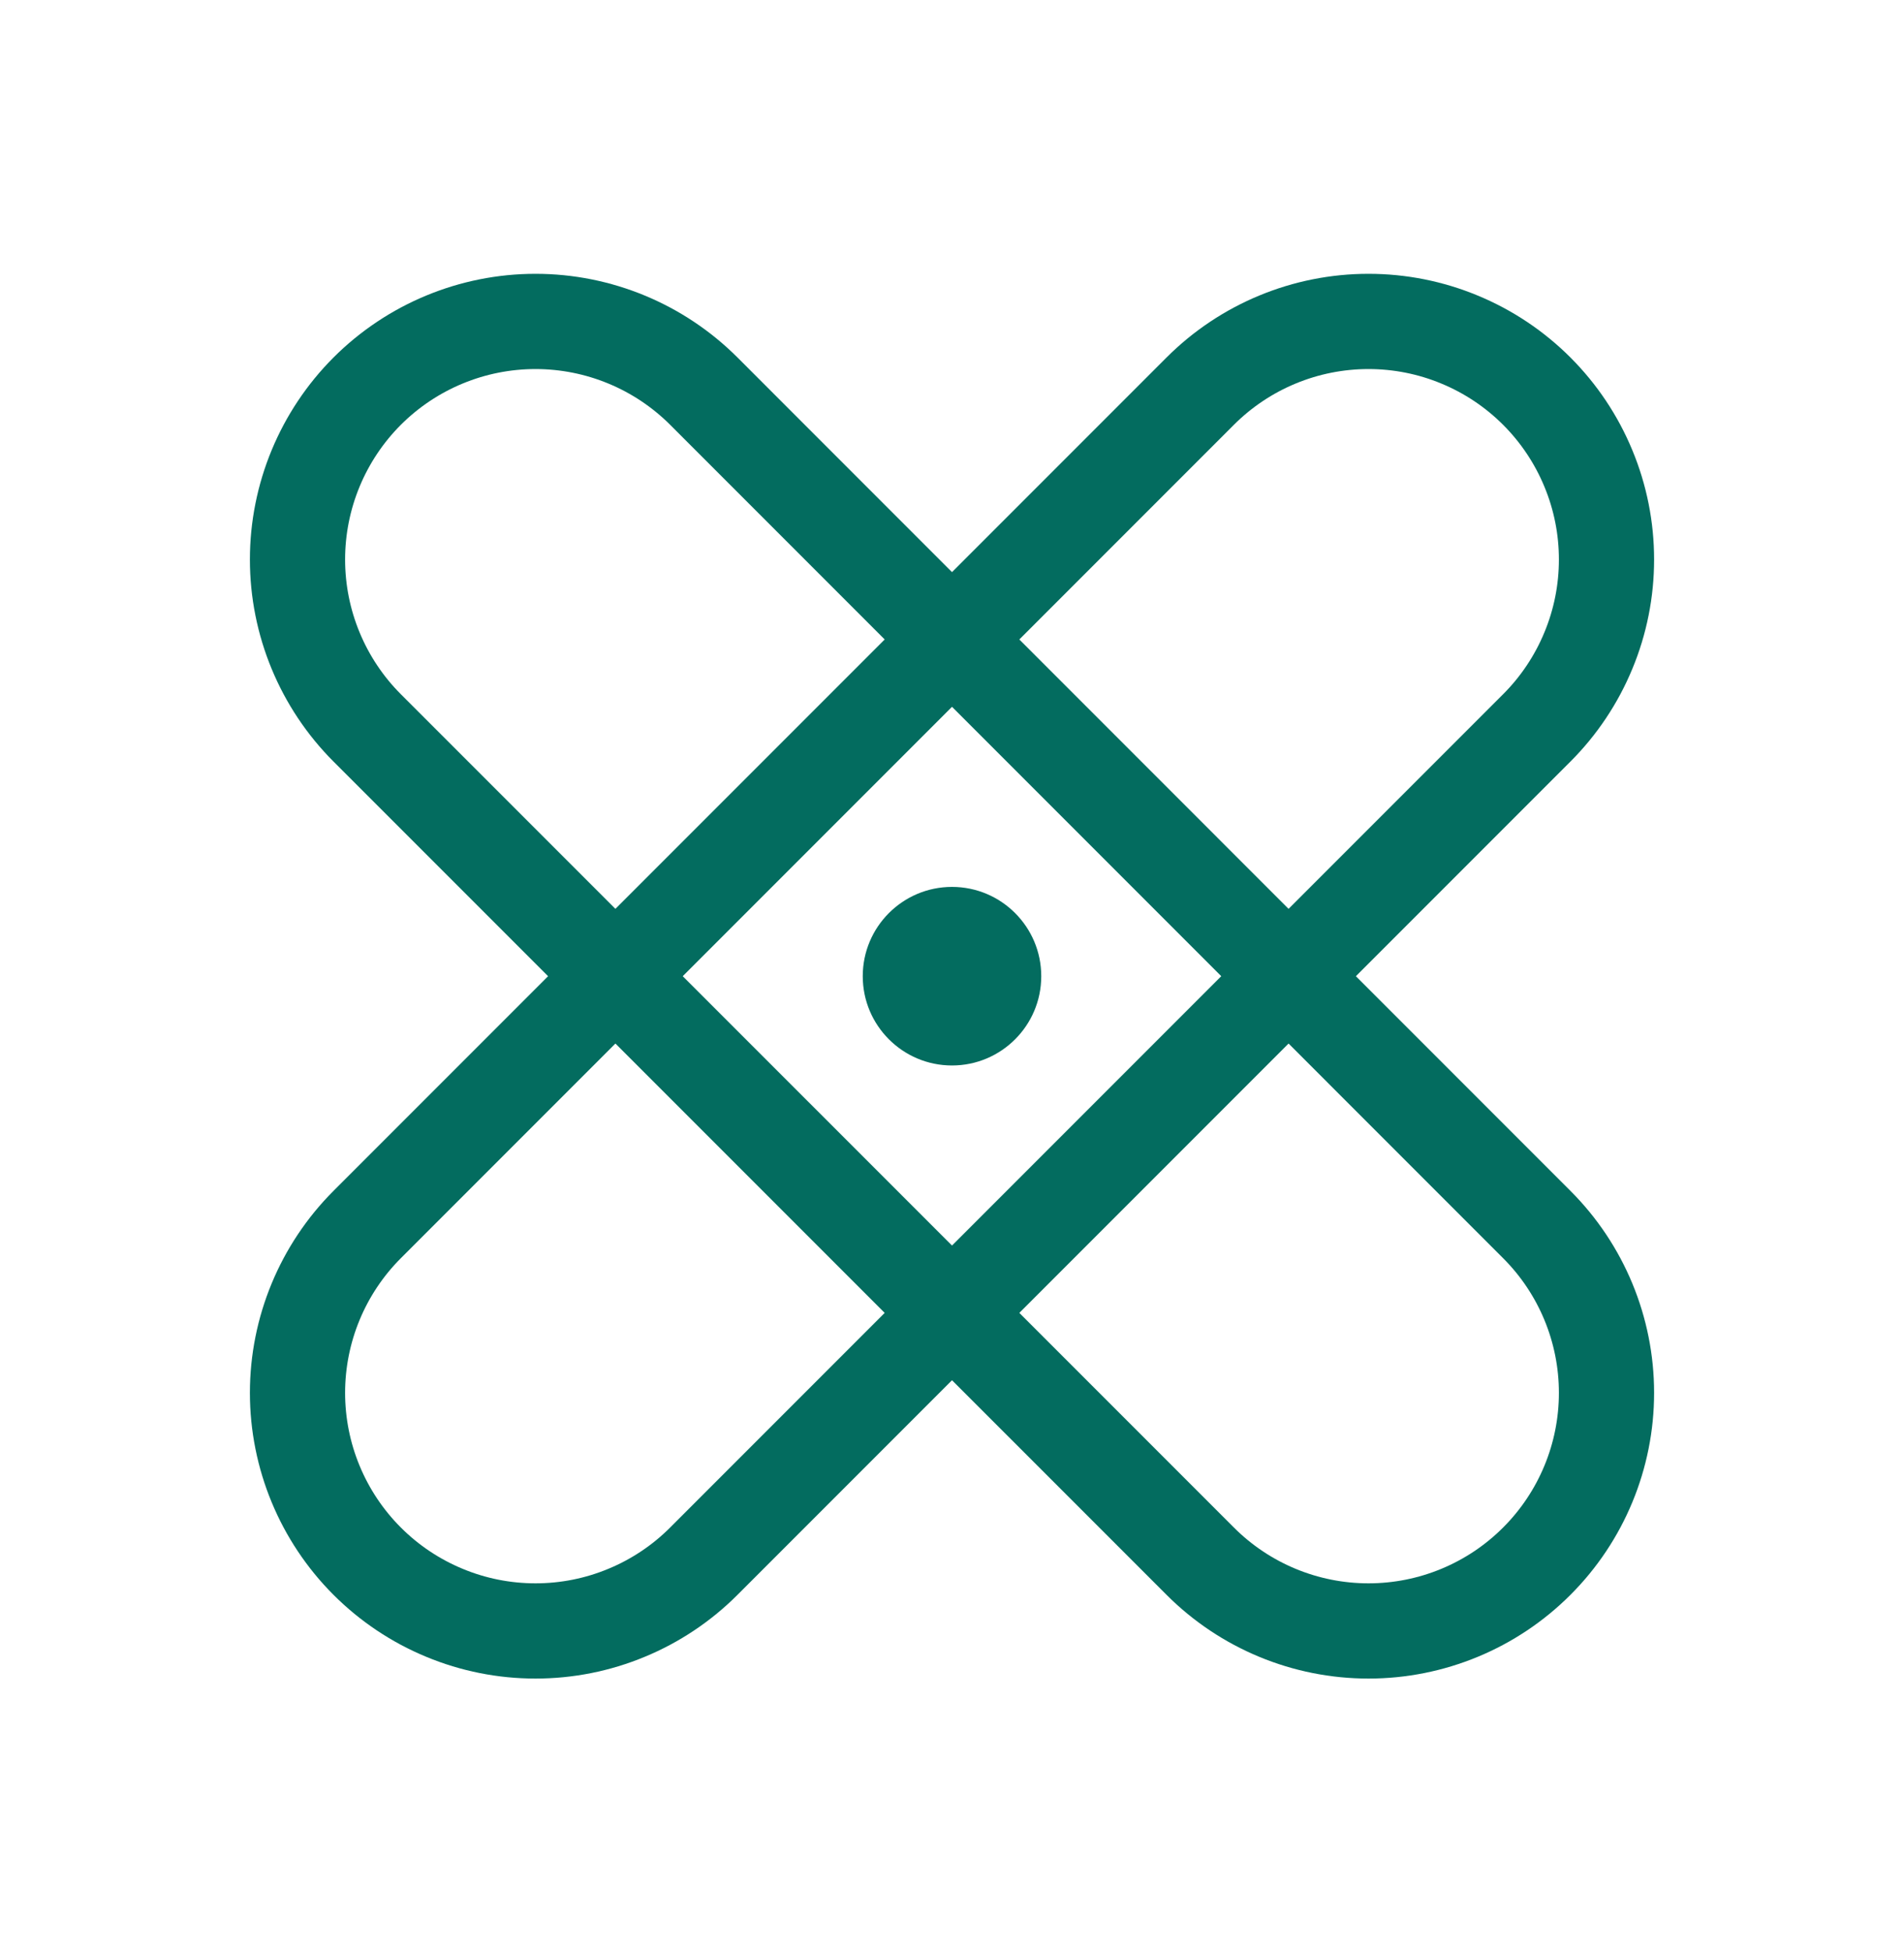
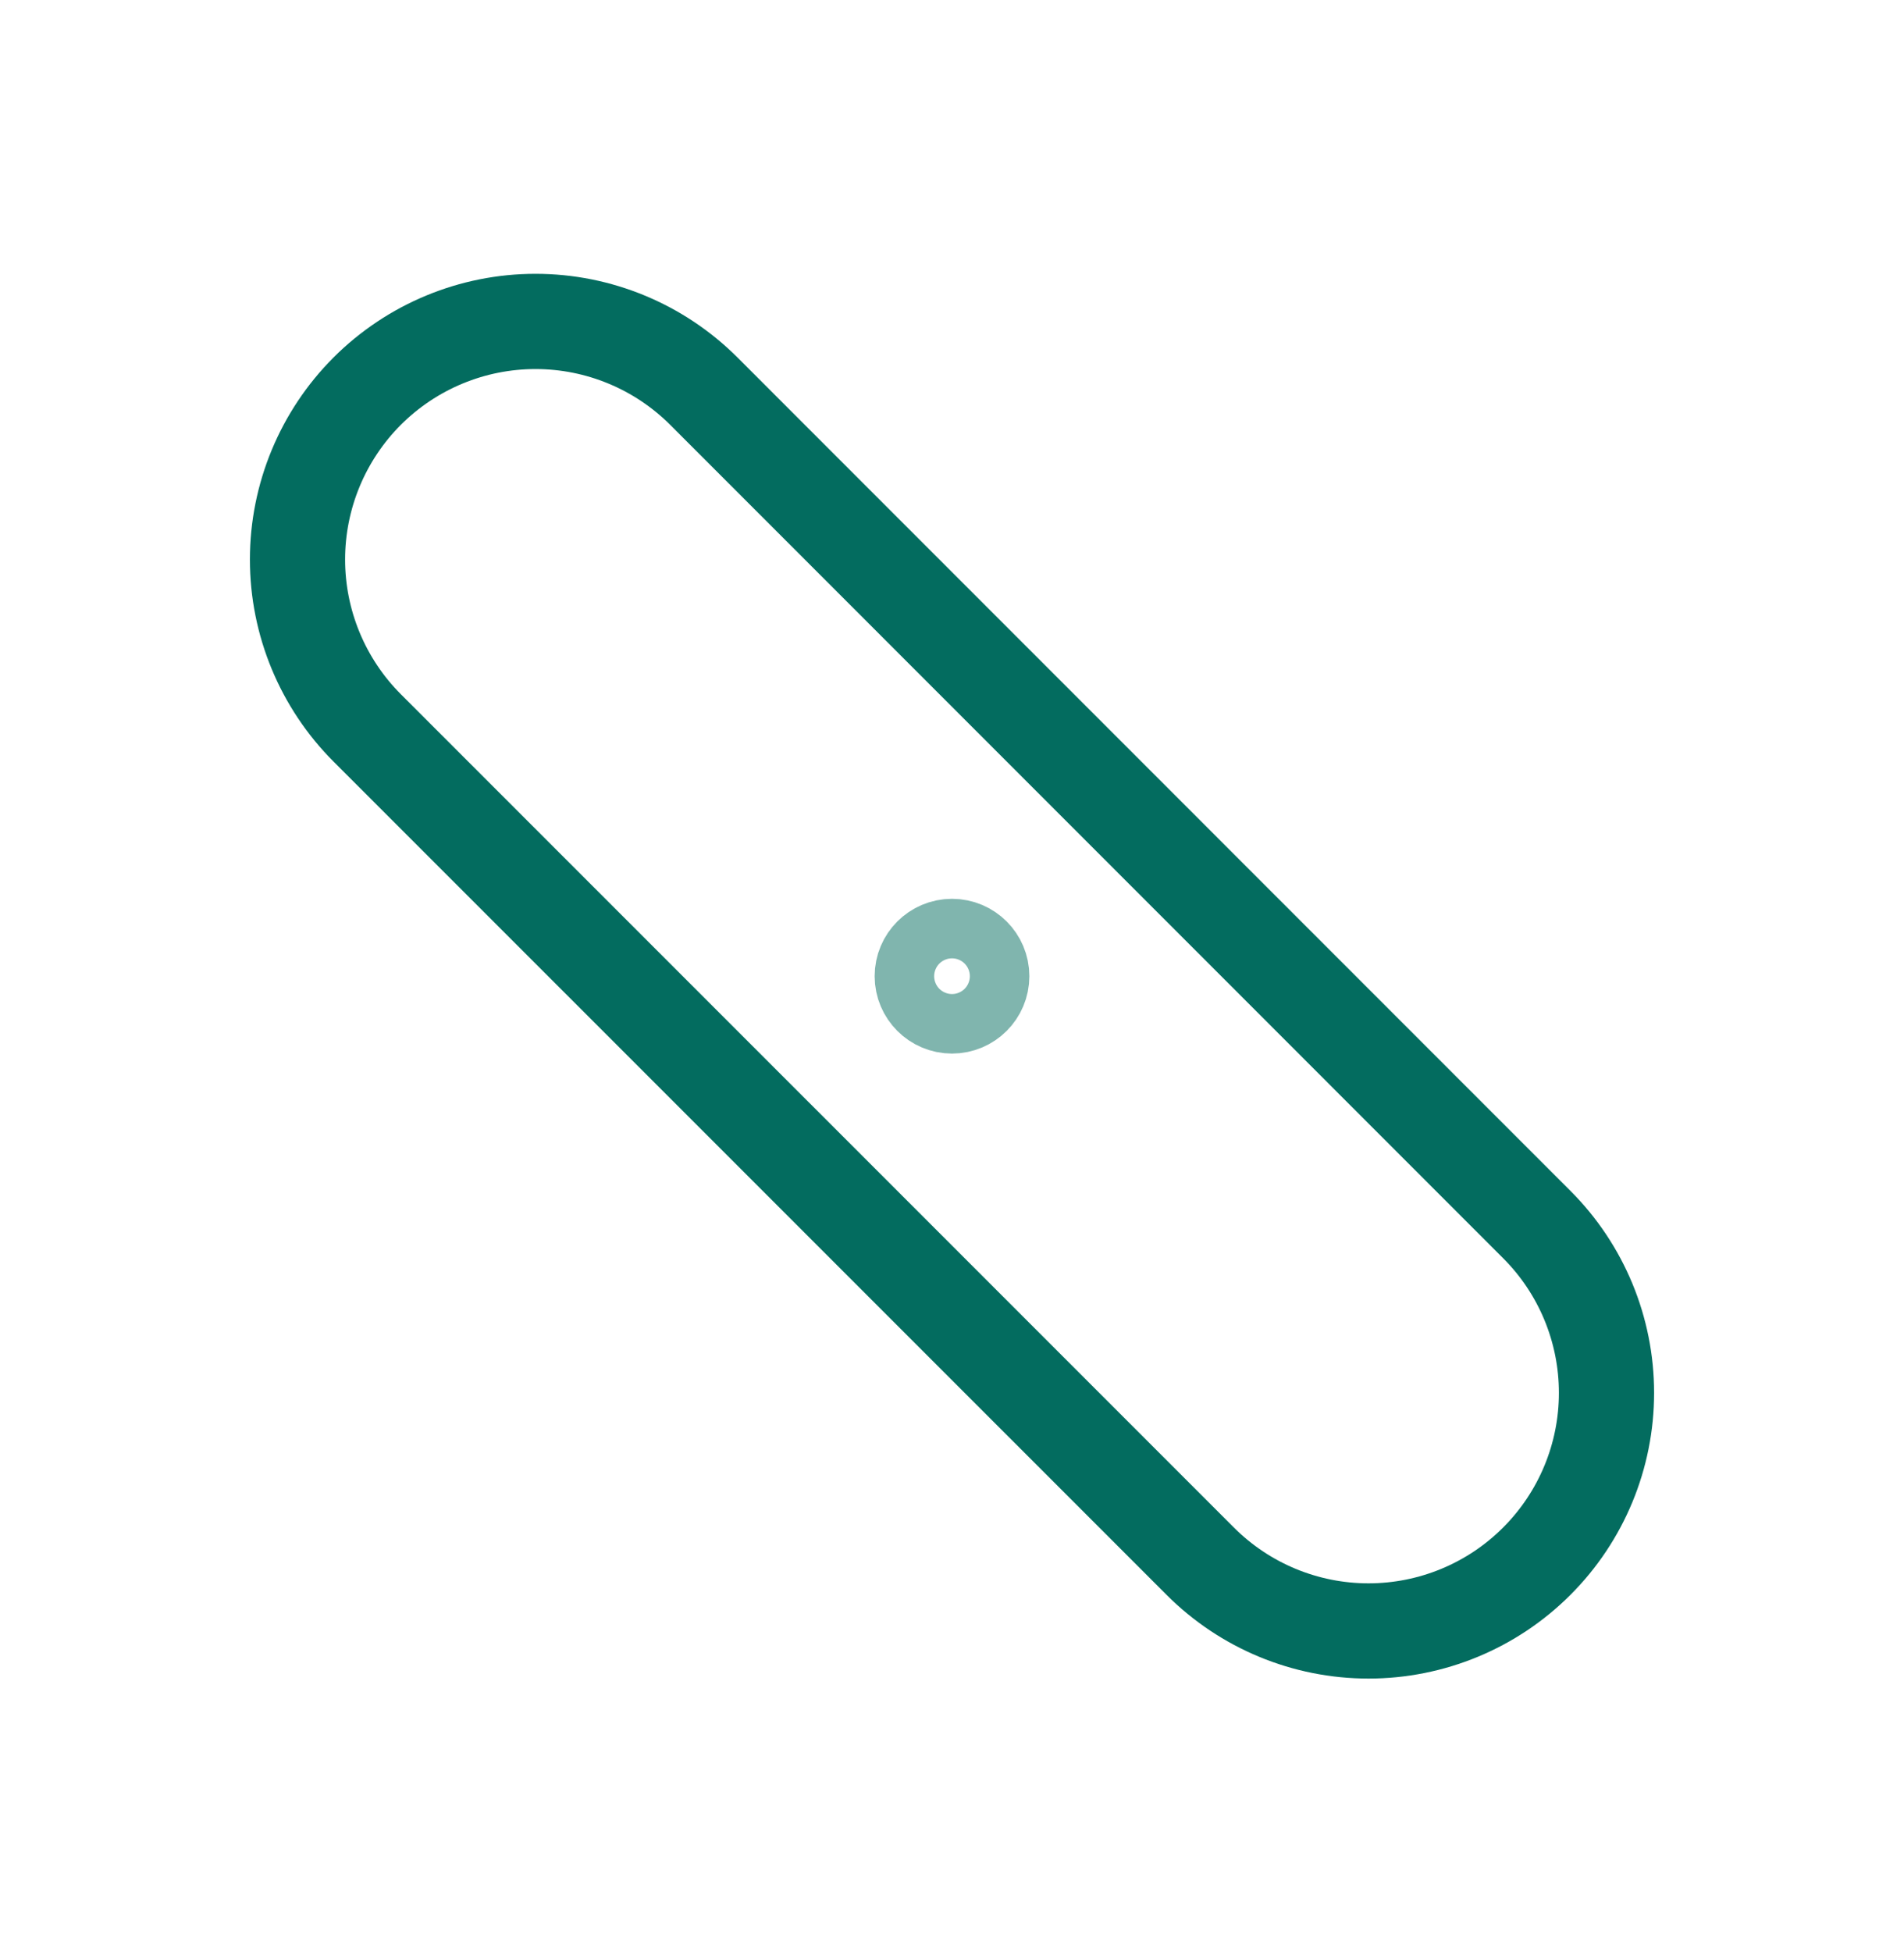
<svg xmlns="http://www.w3.org/2000/svg" width="40" height="41" viewBox="0 0 40 41" fill="none" id="svg94063945_1800">
  <path d="M7.714 15.286C6.777 14.348 6.25 13.076 6.25 11.75C6.25 10.424 6.777 9.152 7.714 8.214C8.652 7.277 9.924 6.75 11.25 6.75C12.576 6.75 13.848 7.277 14.786 8.214L32.285 25.715C33.223 26.652 33.75 27.924 33.75 29.25C33.75 30.576 33.223 31.848 32.285 32.785C31.348 33.723 30.076 34.25 28.75 34.25C27.424 34.25 26.152 33.723 25.215 32.785L7.714 15.286Z" stroke="#036C5F" stroke-width="2" stroke-linecap="round" stroke-linejoin="round" />
-   <path d="M25.215 8.214C26.152 7.277 27.424 6.75 28.75 6.75C29.407 6.75 30.057 6.879 30.663 7.131C31.27 7.382 31.821 7.75 32.285 8.214C32.75 8.679 33.118 9.23 33.369 9.837C33.621 10.443 33.75 11.093 33.75 11.75C33.75 12.407 33.621 13.057 33.369 13.663C33.118 14.27 32.75 14.821 32.285 15.286L14.786 32.785C14.321 33.25 13.77 33.618 13.163 33.869C12.557 34.121 11.907 34.25 11.25 34.25C10.593 34.25 9.943 34.121 9.337 33.869C8.73 33.618 8.179 33.25 7.714 32.785C6.777 31.848 6.25 30.576 6.25 29.25C6.25 27.924 6.777 26.652 7.714 25.715L25.215 8.214Z" stroke="#036C5F" stroke-width="2" stroke-linecap="round" stroke-linejoin="round" />
  <path opacity="0.5" d="M20 21.125C20.345 21.125 20.625 20.845 20.625 20.5C20.625 20.155 20.345 19.875 20 19.875C19.655 19.875 19.375 20.155 19.375 20.5C19.375 20.845 19.655 21.125 20 21.125Z" stroke="#036C5F" stroke-width="2" stroke-linecap="round" stroke-linejoin="round" />
-   <path d="M20 22.375C21.035 22.375 21.875 21.535 21.875 20.5C21.875 19.465 21.035 18.625 20 18.625C18.965 18.625 18.125 19.465 18.125 20.5C18.125 21.535 18.965 22.375 20 22.375Z" fill="#036C5F" />
</svg>